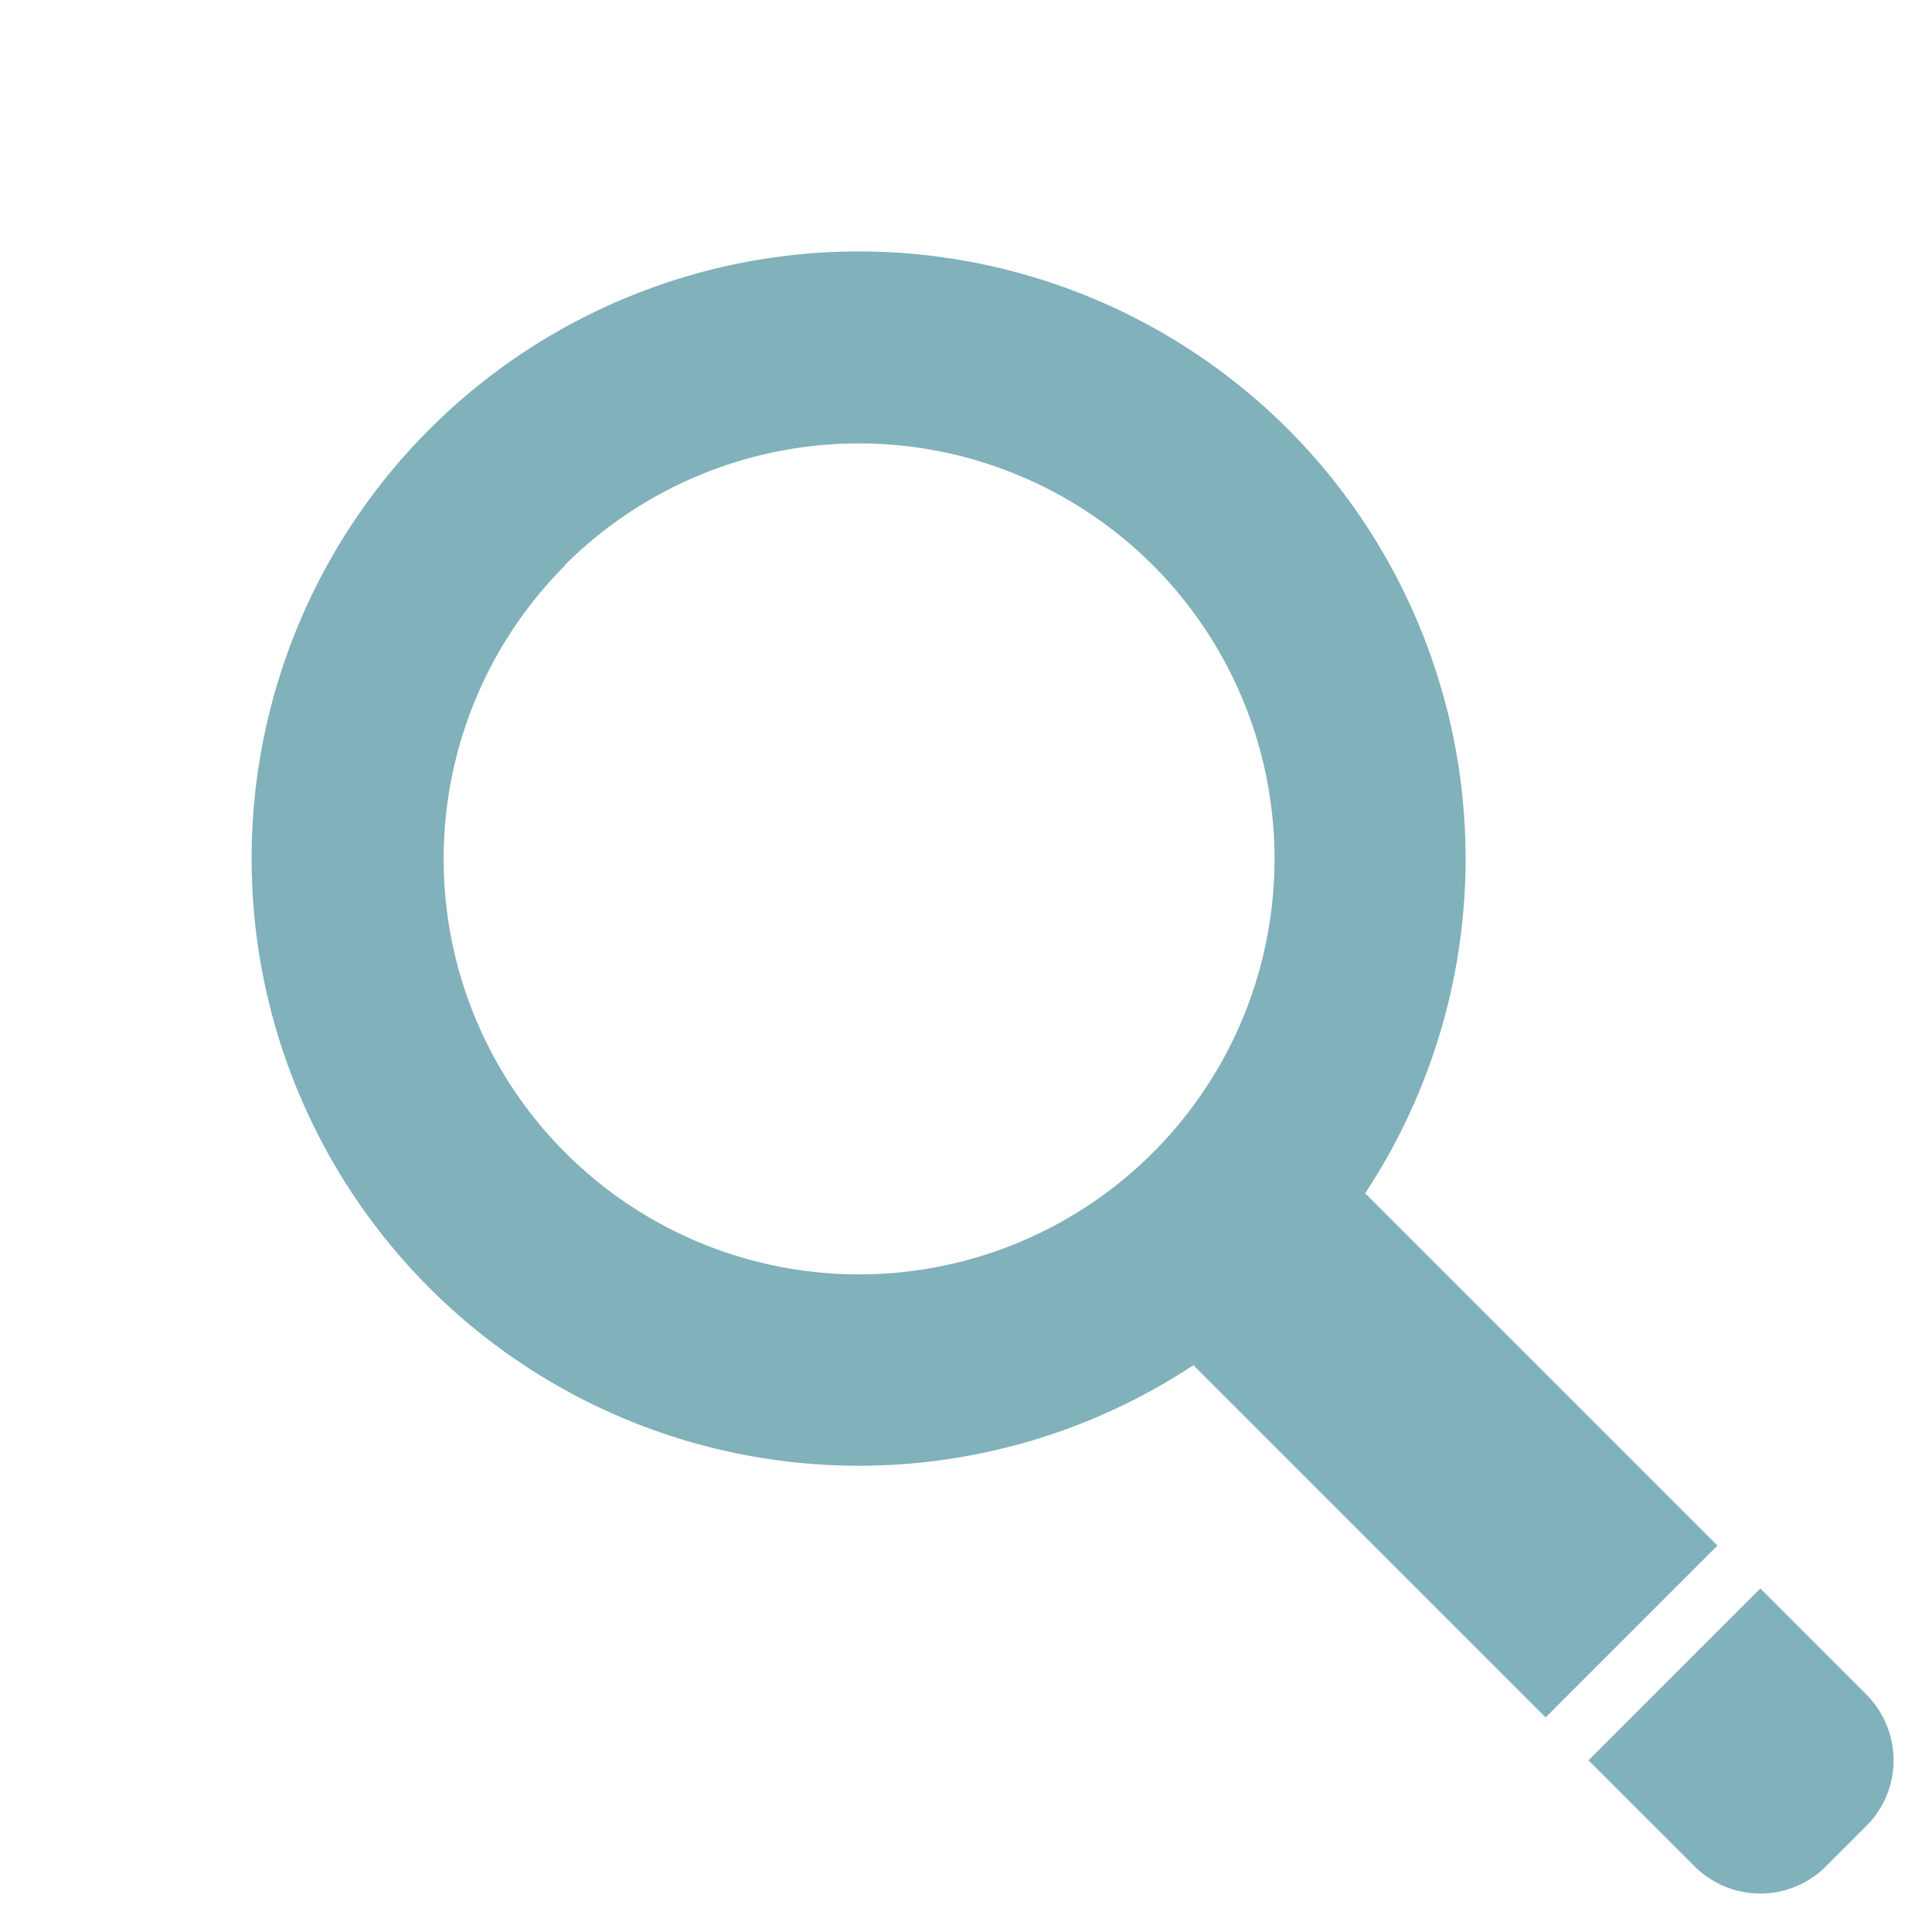
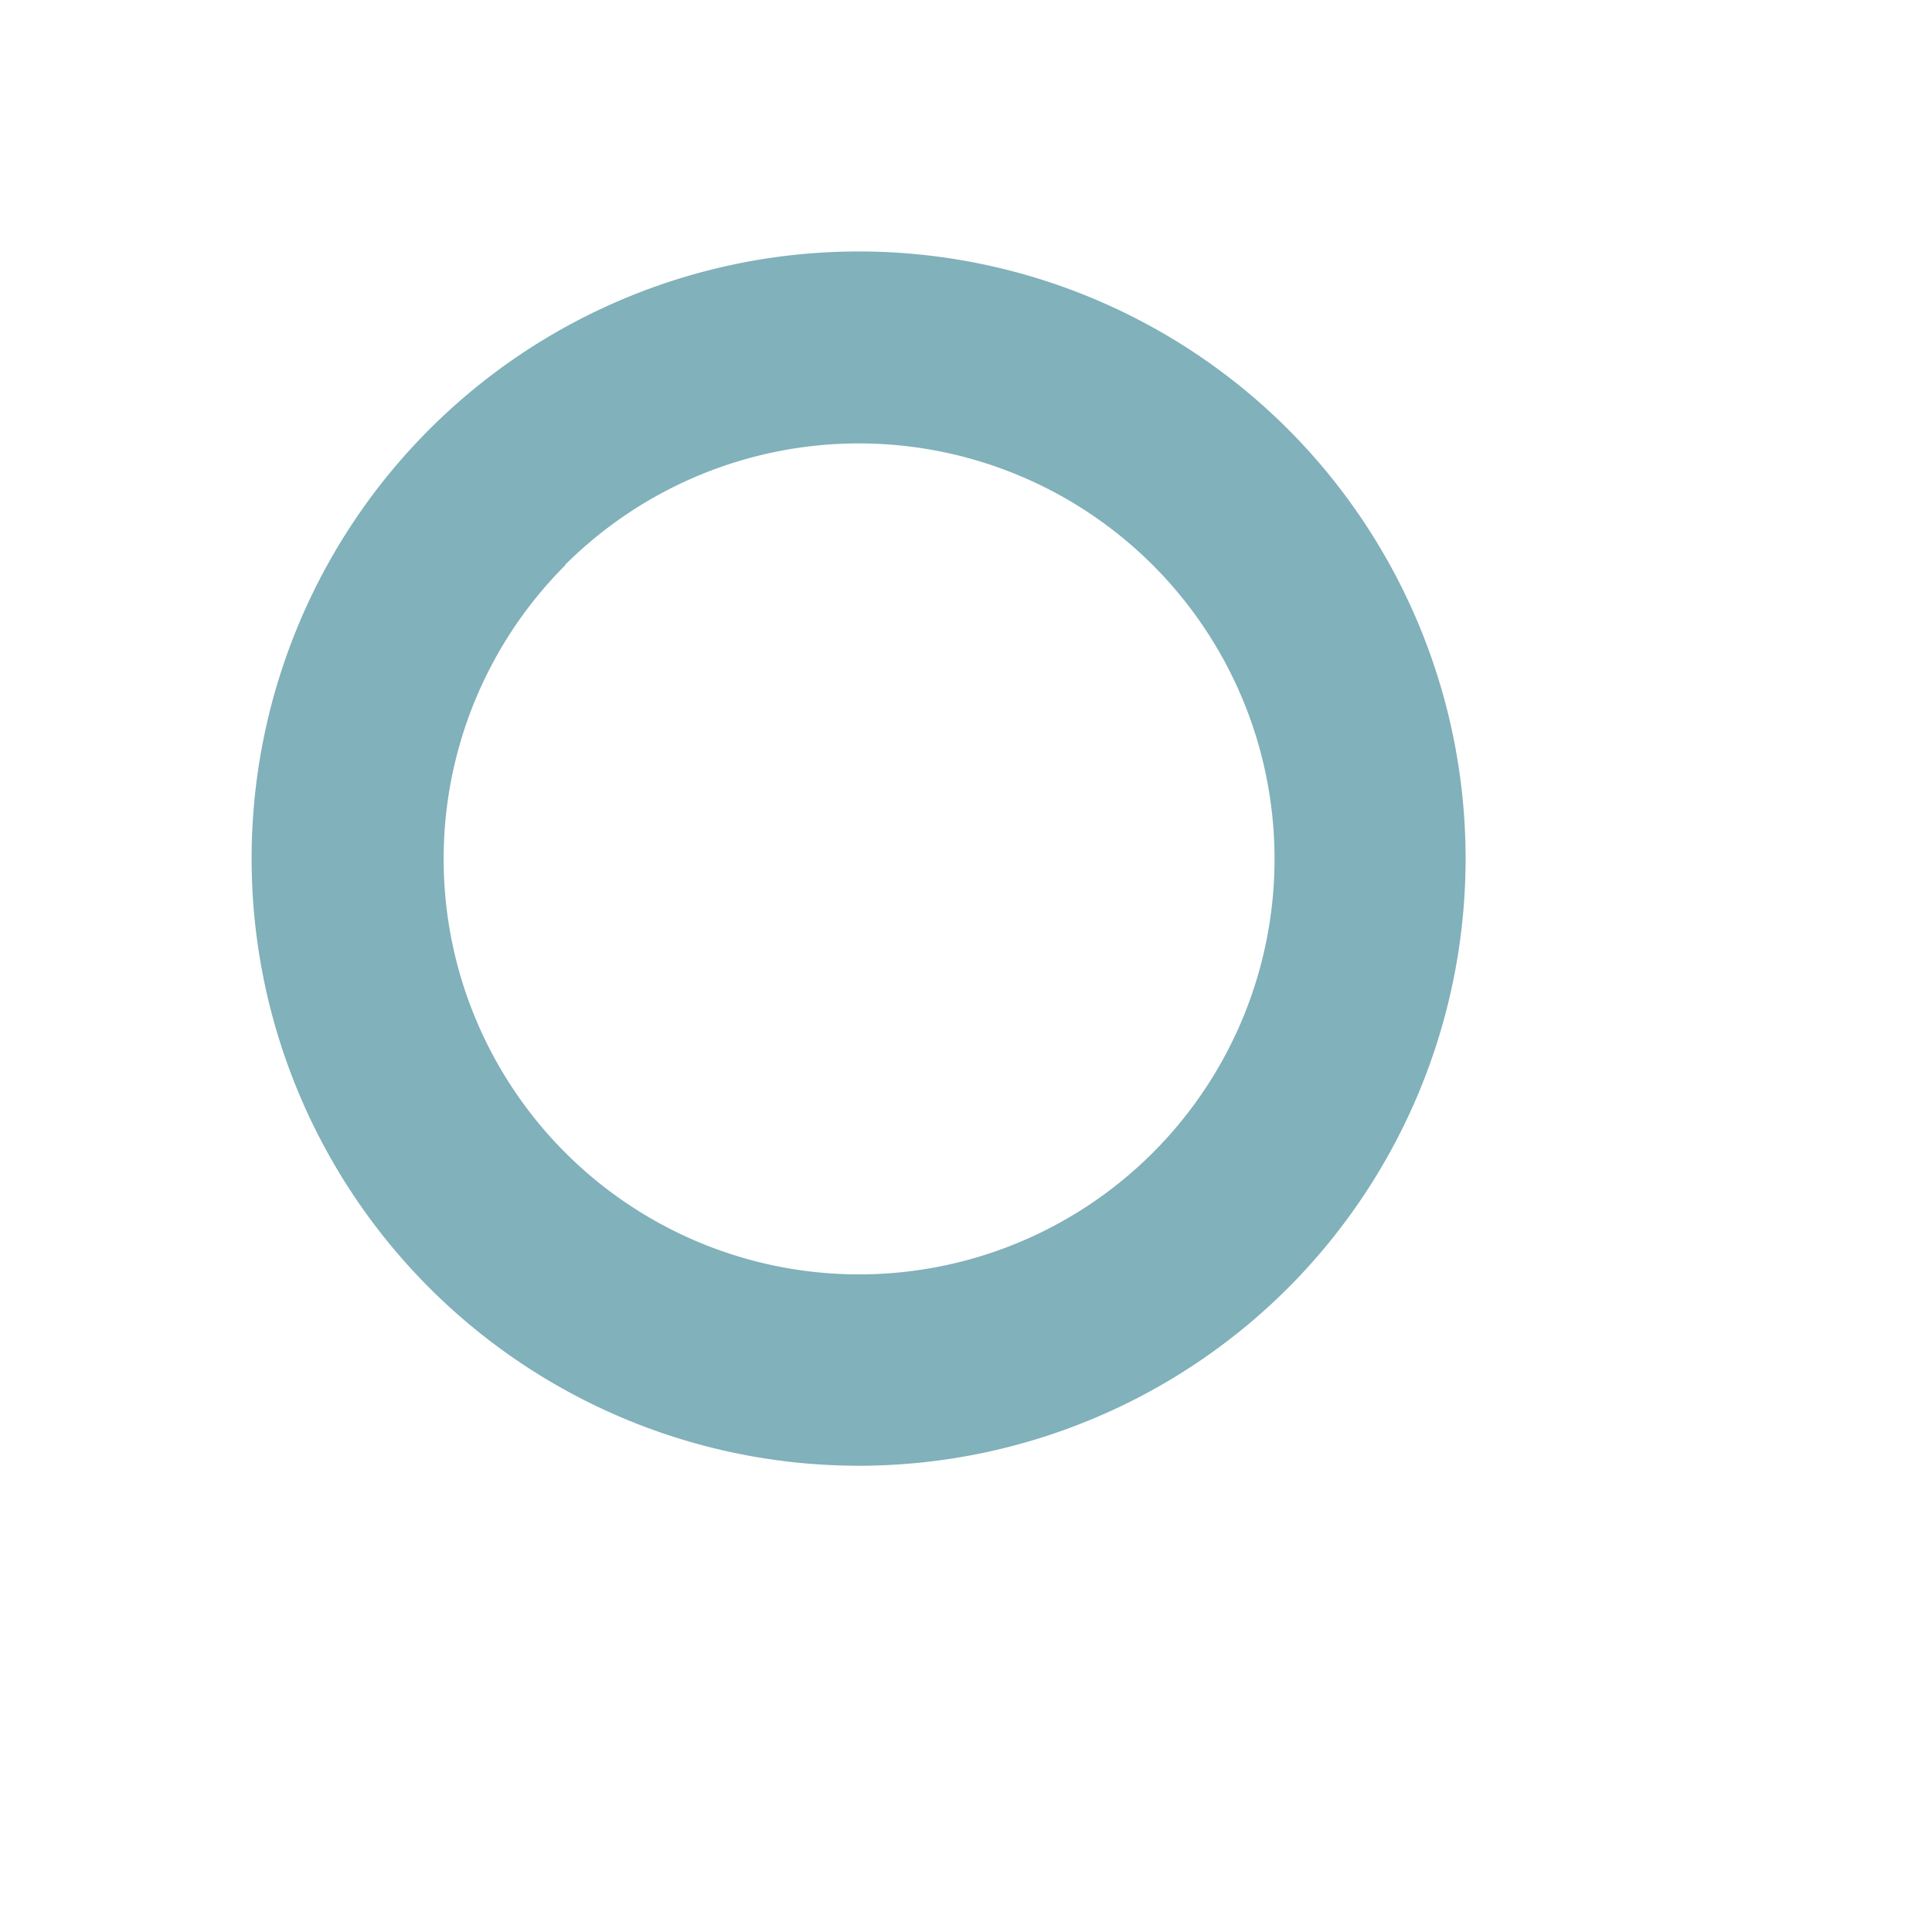
<svg xmlns="http://www.w3.org/2000/svg" width="20.792" height="20.791" viewBox="0 0 20.792 20.791">
  <g id="search" transform="translate(-1282.691 1188.695) rotate(-45)">
    <path id="减去_1" data-name="减去 1" d="M6.535,13.068a6.534,6.534,0,1,1,6.534-6.534A6.542,6.542,0,0,1,6.535,13.068Zm0-11a4.471,4.471,0,1,0,4.471,4.471A4.476,4.476,0,0,0,6.535,2.064Z" transform="translate(1741 73)" fill="#81b1ba" />
-     <rect id="矩形_23" data-name="矩形 23" width="2.614" height="5.881" transform="translate(1746.227 85.415)" fill="#81b1ba" />
-     <path id="矩形_24" data-name="矩形 24" d="M0,0H2.614a0,0,0,0,1,0,0V1.614a1,1,0,0,1-1,1H1a1,1,0,0,1-1-1V0A0,0,0,0,1,0,0Z" transform="translate(1746.227 91.949)" fill="#81b1ba" />
  </g>
</svg>